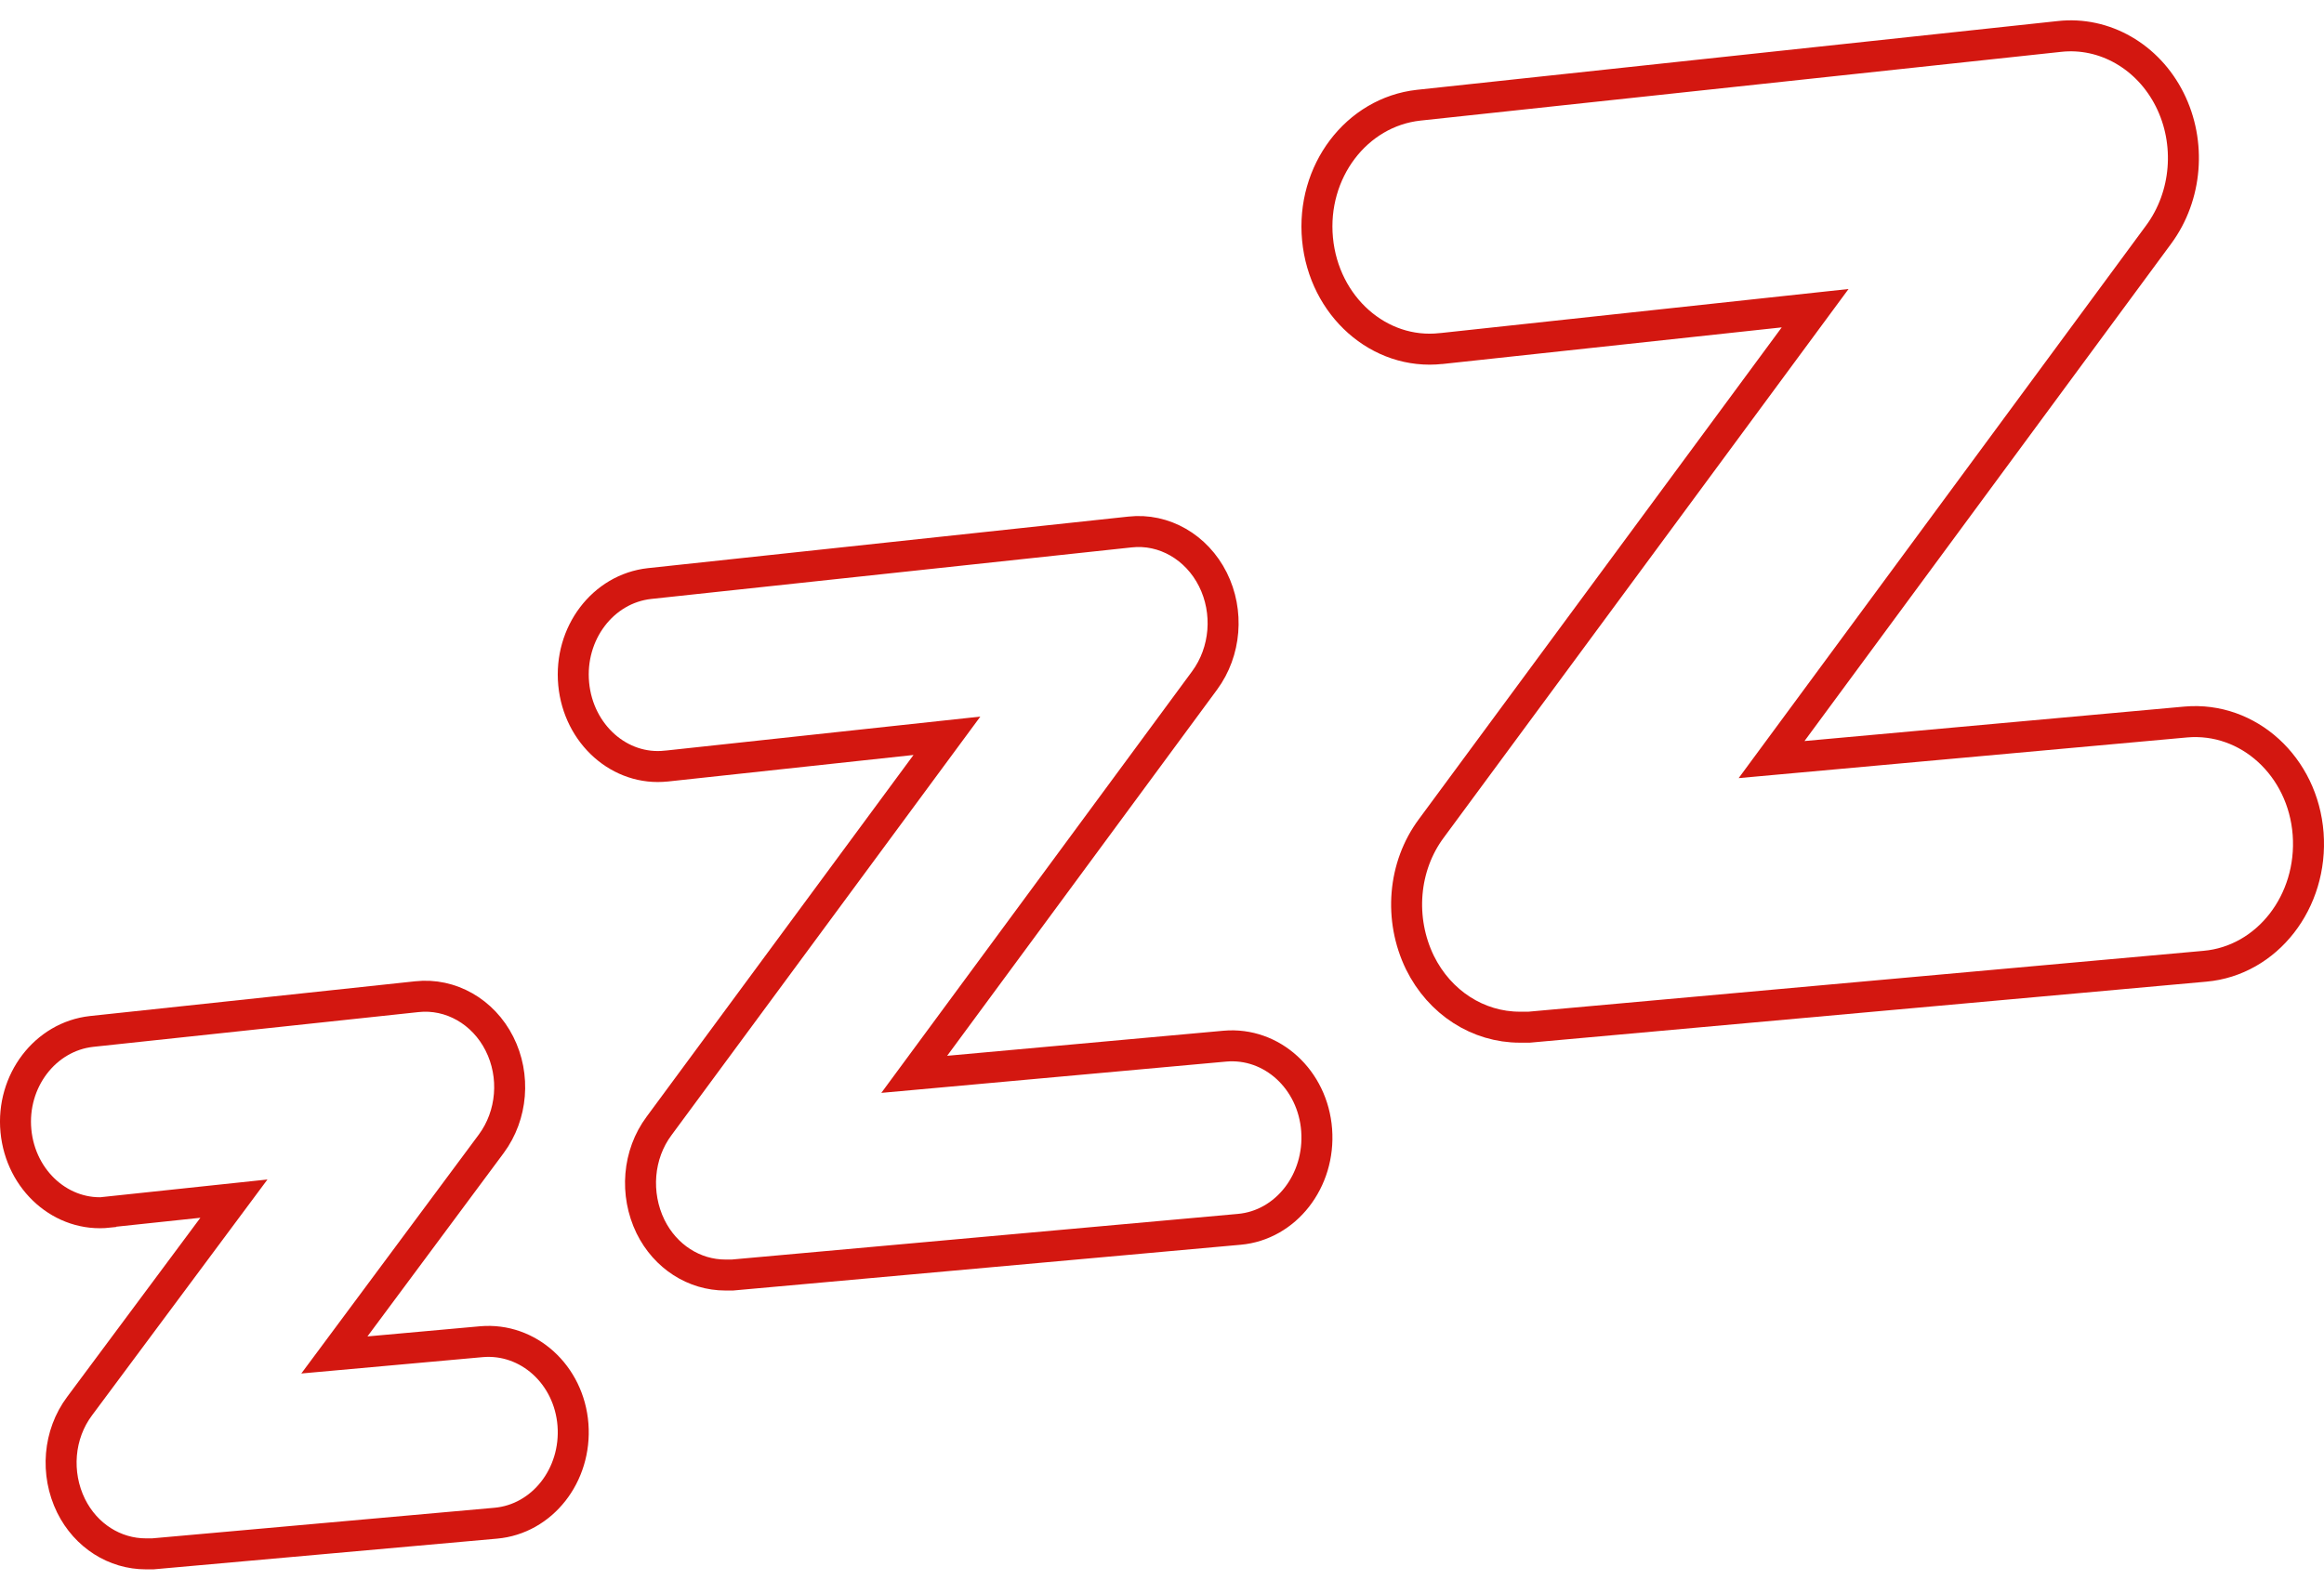
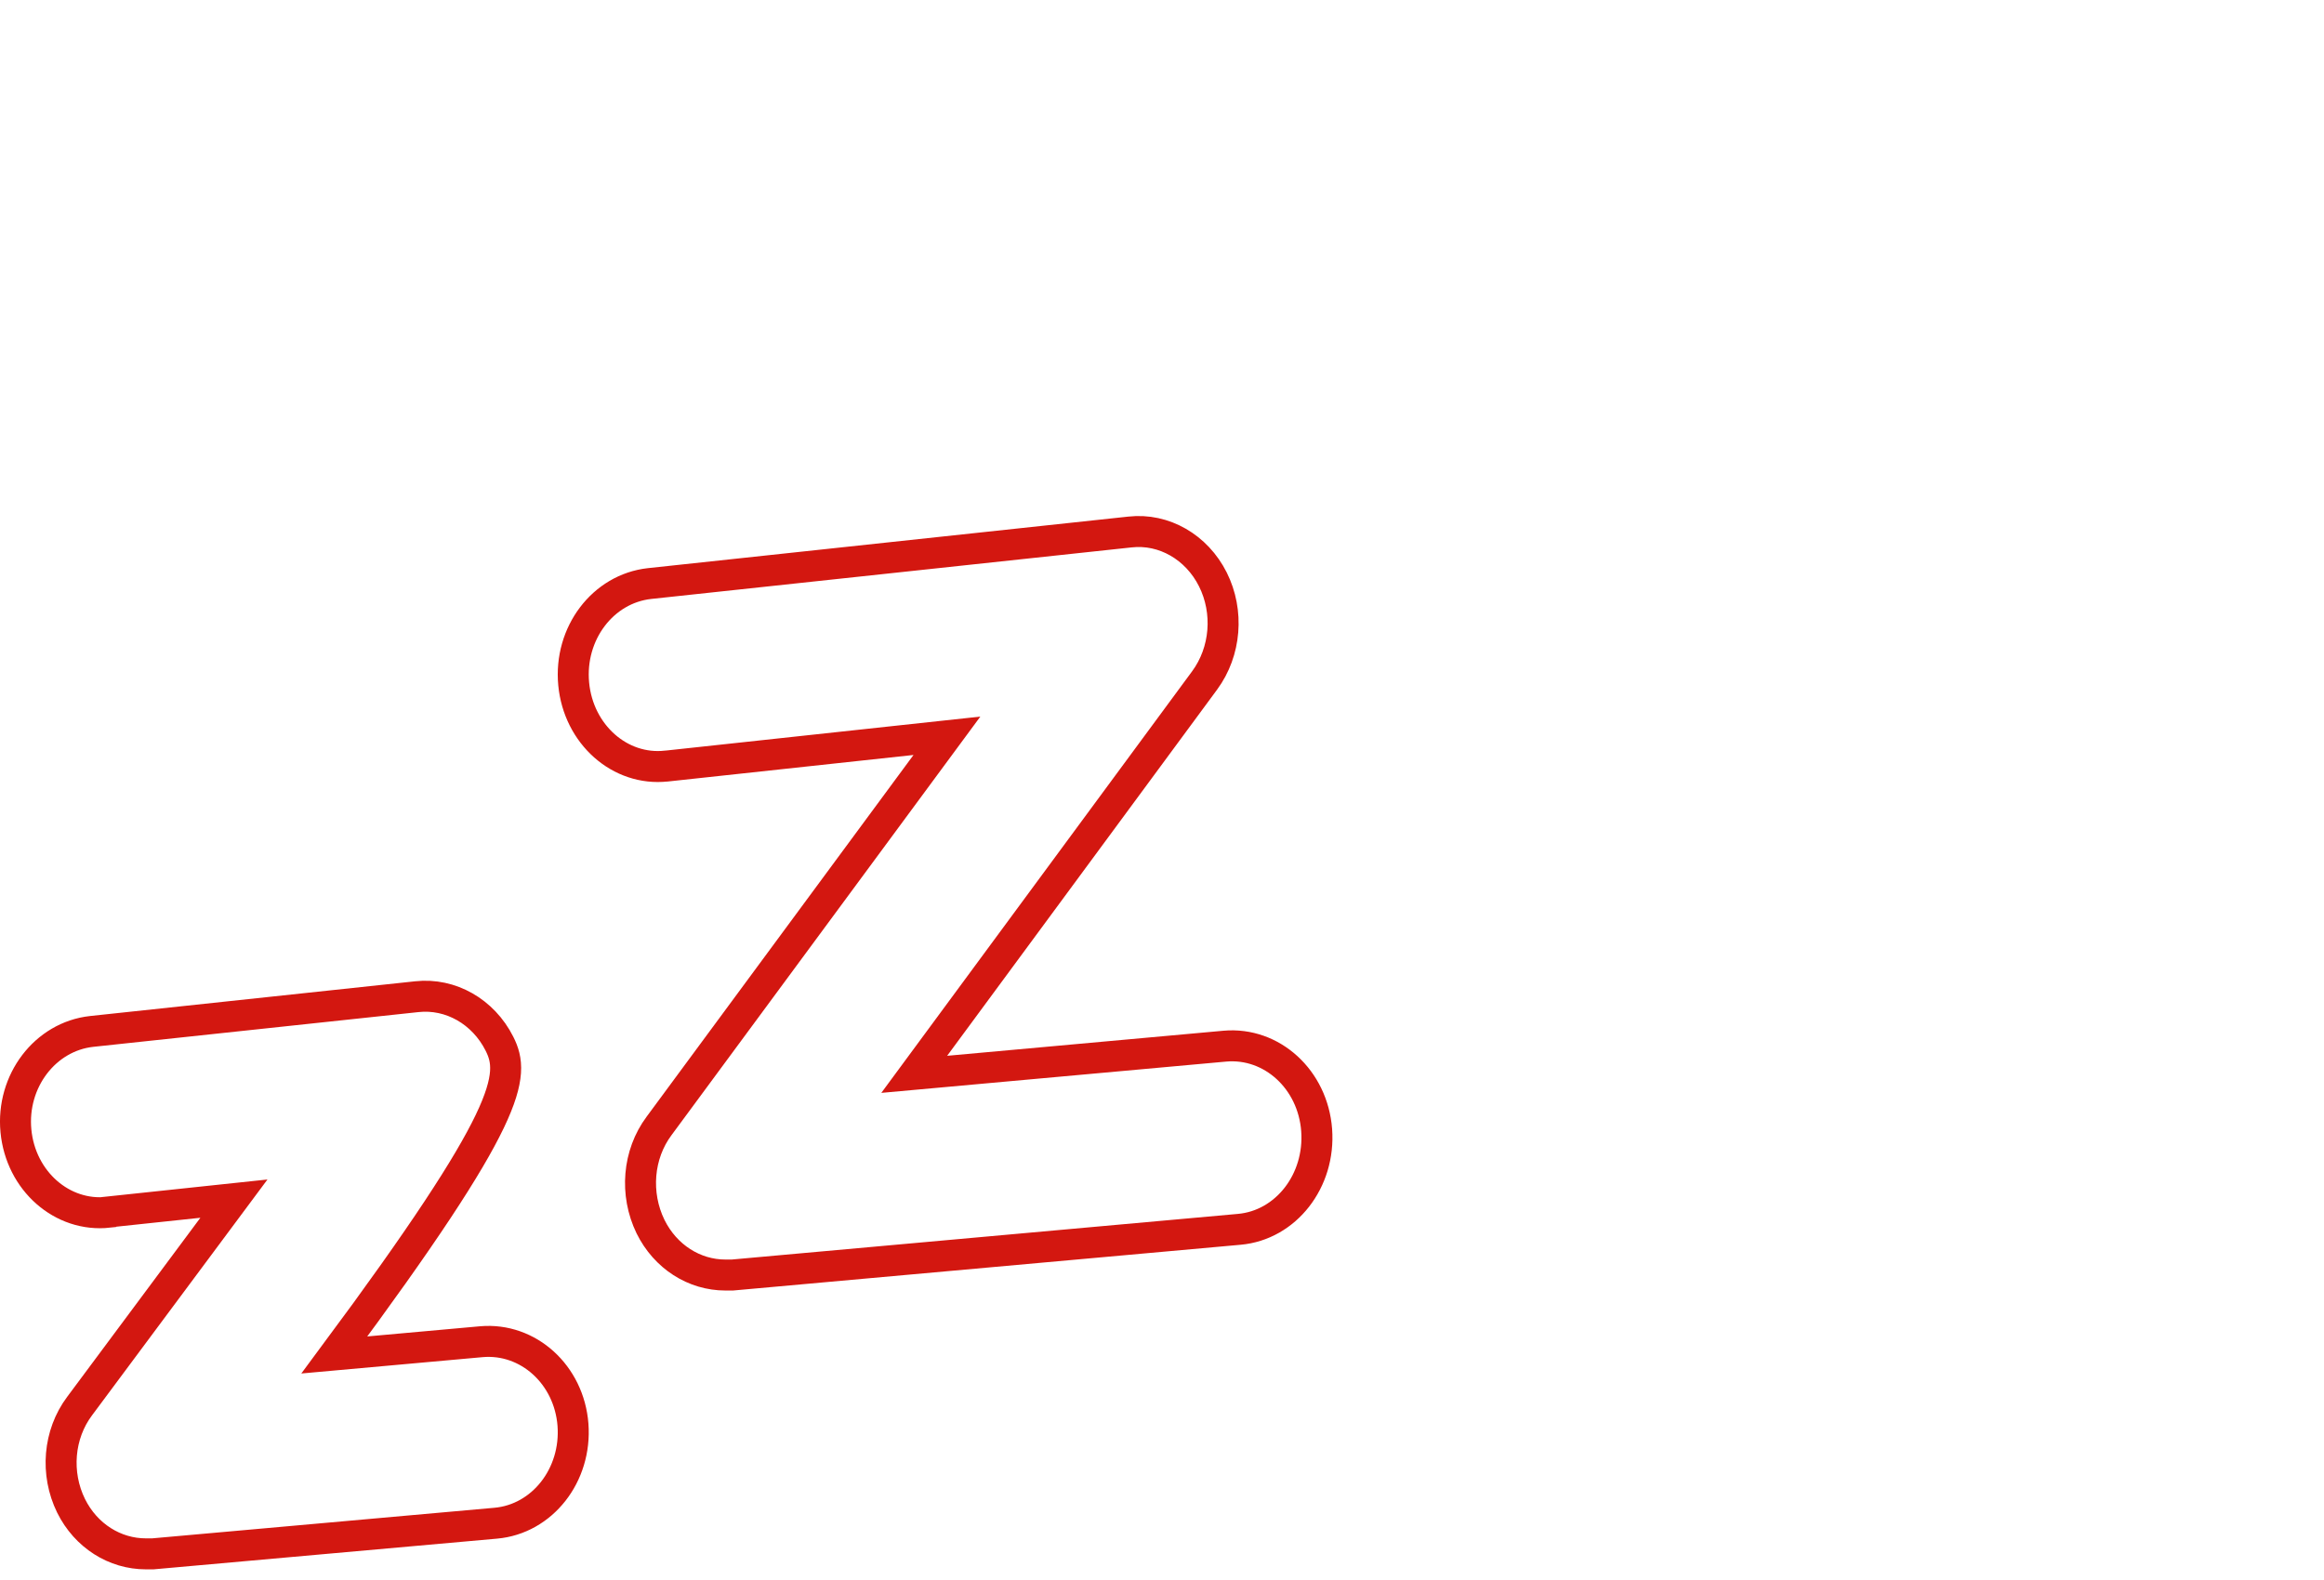
<svg xmlns="http://www.w3.org/2000/svg" width="75" height="51" viewBox="0 0 75 51" fill="none">
-   <path d="M3.51 39.119L7.549 38.69L2.57 45.385C1.885 46.298 1.782 47.562 2.294 48.606C2.774 49.574 3.705 50.156 4.707 50.156C4.778 50.156 4.86 50.156 4.932 50.156L15.996 49.167C17.499 49.035 18.613 47.617 18.491 45.99C18.368 44.374 17.049 43.176 15.536 43.308L10.791 43.736L15.853 36.921C16.538 35.997 16.64 34.722 16.118 33.689C15.597 32.655 14.544 32.051 13.45 32.172L2.958 33.293C1.455 33.458 0.361 34.898 0.514 36.503C0.668 38.119 2.007 39.295 3.5 39.13L3.51 39.119Z" stroke="#D31710" />
+   <path d="M3.51 39.119L7.549 38.69L2.57 45.385C1.885 46.298 1.782 47.562 2.294 48.606C2.774 49.574 3.705 50.156 4.707 50.156C4.778 50.156 4.86 50.156 4.932 50.156L15.996 49.167C17.499 49.035 18.613 47.617 18.491 45.99C18.368 44.374 17.049 43.176 15.536 43.308L10.791 43.736C16.538 35.997 16.64 34.722 16.118 33.689C15.597 32.655 14.544 32.051 13.45 32.172L2.958 33.293C1.455 33.458 0.361 34.898 0.514 36.503C0.668 38.119 2.007 39.295 3.5 39.13L3.51 39.119Z" stroke="#D31710" />
  <path d="M21.515 24.727L30.559 23.75L21.27 36.342C20.583 37.262 20.481 38.538 20.993 39.592C21.474 40.568 22.406 41.156 23.41 41.156C23.482 41.156 23.564 41.156 23.635 41.156L39.992 39.681C41.497 39.548 42.614 38.117 42.491 36.475C42.368 34.844 41.047 33.635 39.531 33.768L29.504 34.678L38.875 21.964C39.562 21.032 39.664 19.745 39.142 18.703C38.619 17.66 37.564 17.05 36.468 17.172L20.962 18.836C19.457 19.002 18.361 20.444 18.514 22.075C18.668 23.706 20.01 24.893 21.505 24.727H21.515Z" stroke="#D31710" />
-   <path d="M46.52 11.25L58.578 9.948L46.193 26.737C45.278 27.964 45.141 29.665 45.824 31.071C46.466 32.372 47.708 33.156 49.047 33.156C49.142 33.156 49.252 33.156 49.347 33.156L71.156 31.189C73.163 31.012 74.651 29.103 74.488 26.914C74.324 24.74 72.562 23.128 70.541 23.305L57.172 24.518L69.667 7.567C70.582 6.324 70.719 4.608 70.022 3.218C69.326 1.828 67.919 1.014 66.458 1.177L45.783 3.396C43.776 3.617 42.314 5.54 42.519 7.715C42.724 9.889 44.513 11.472 46.507 11.25H46.52Z" stroke="#D31710" />
</svg>